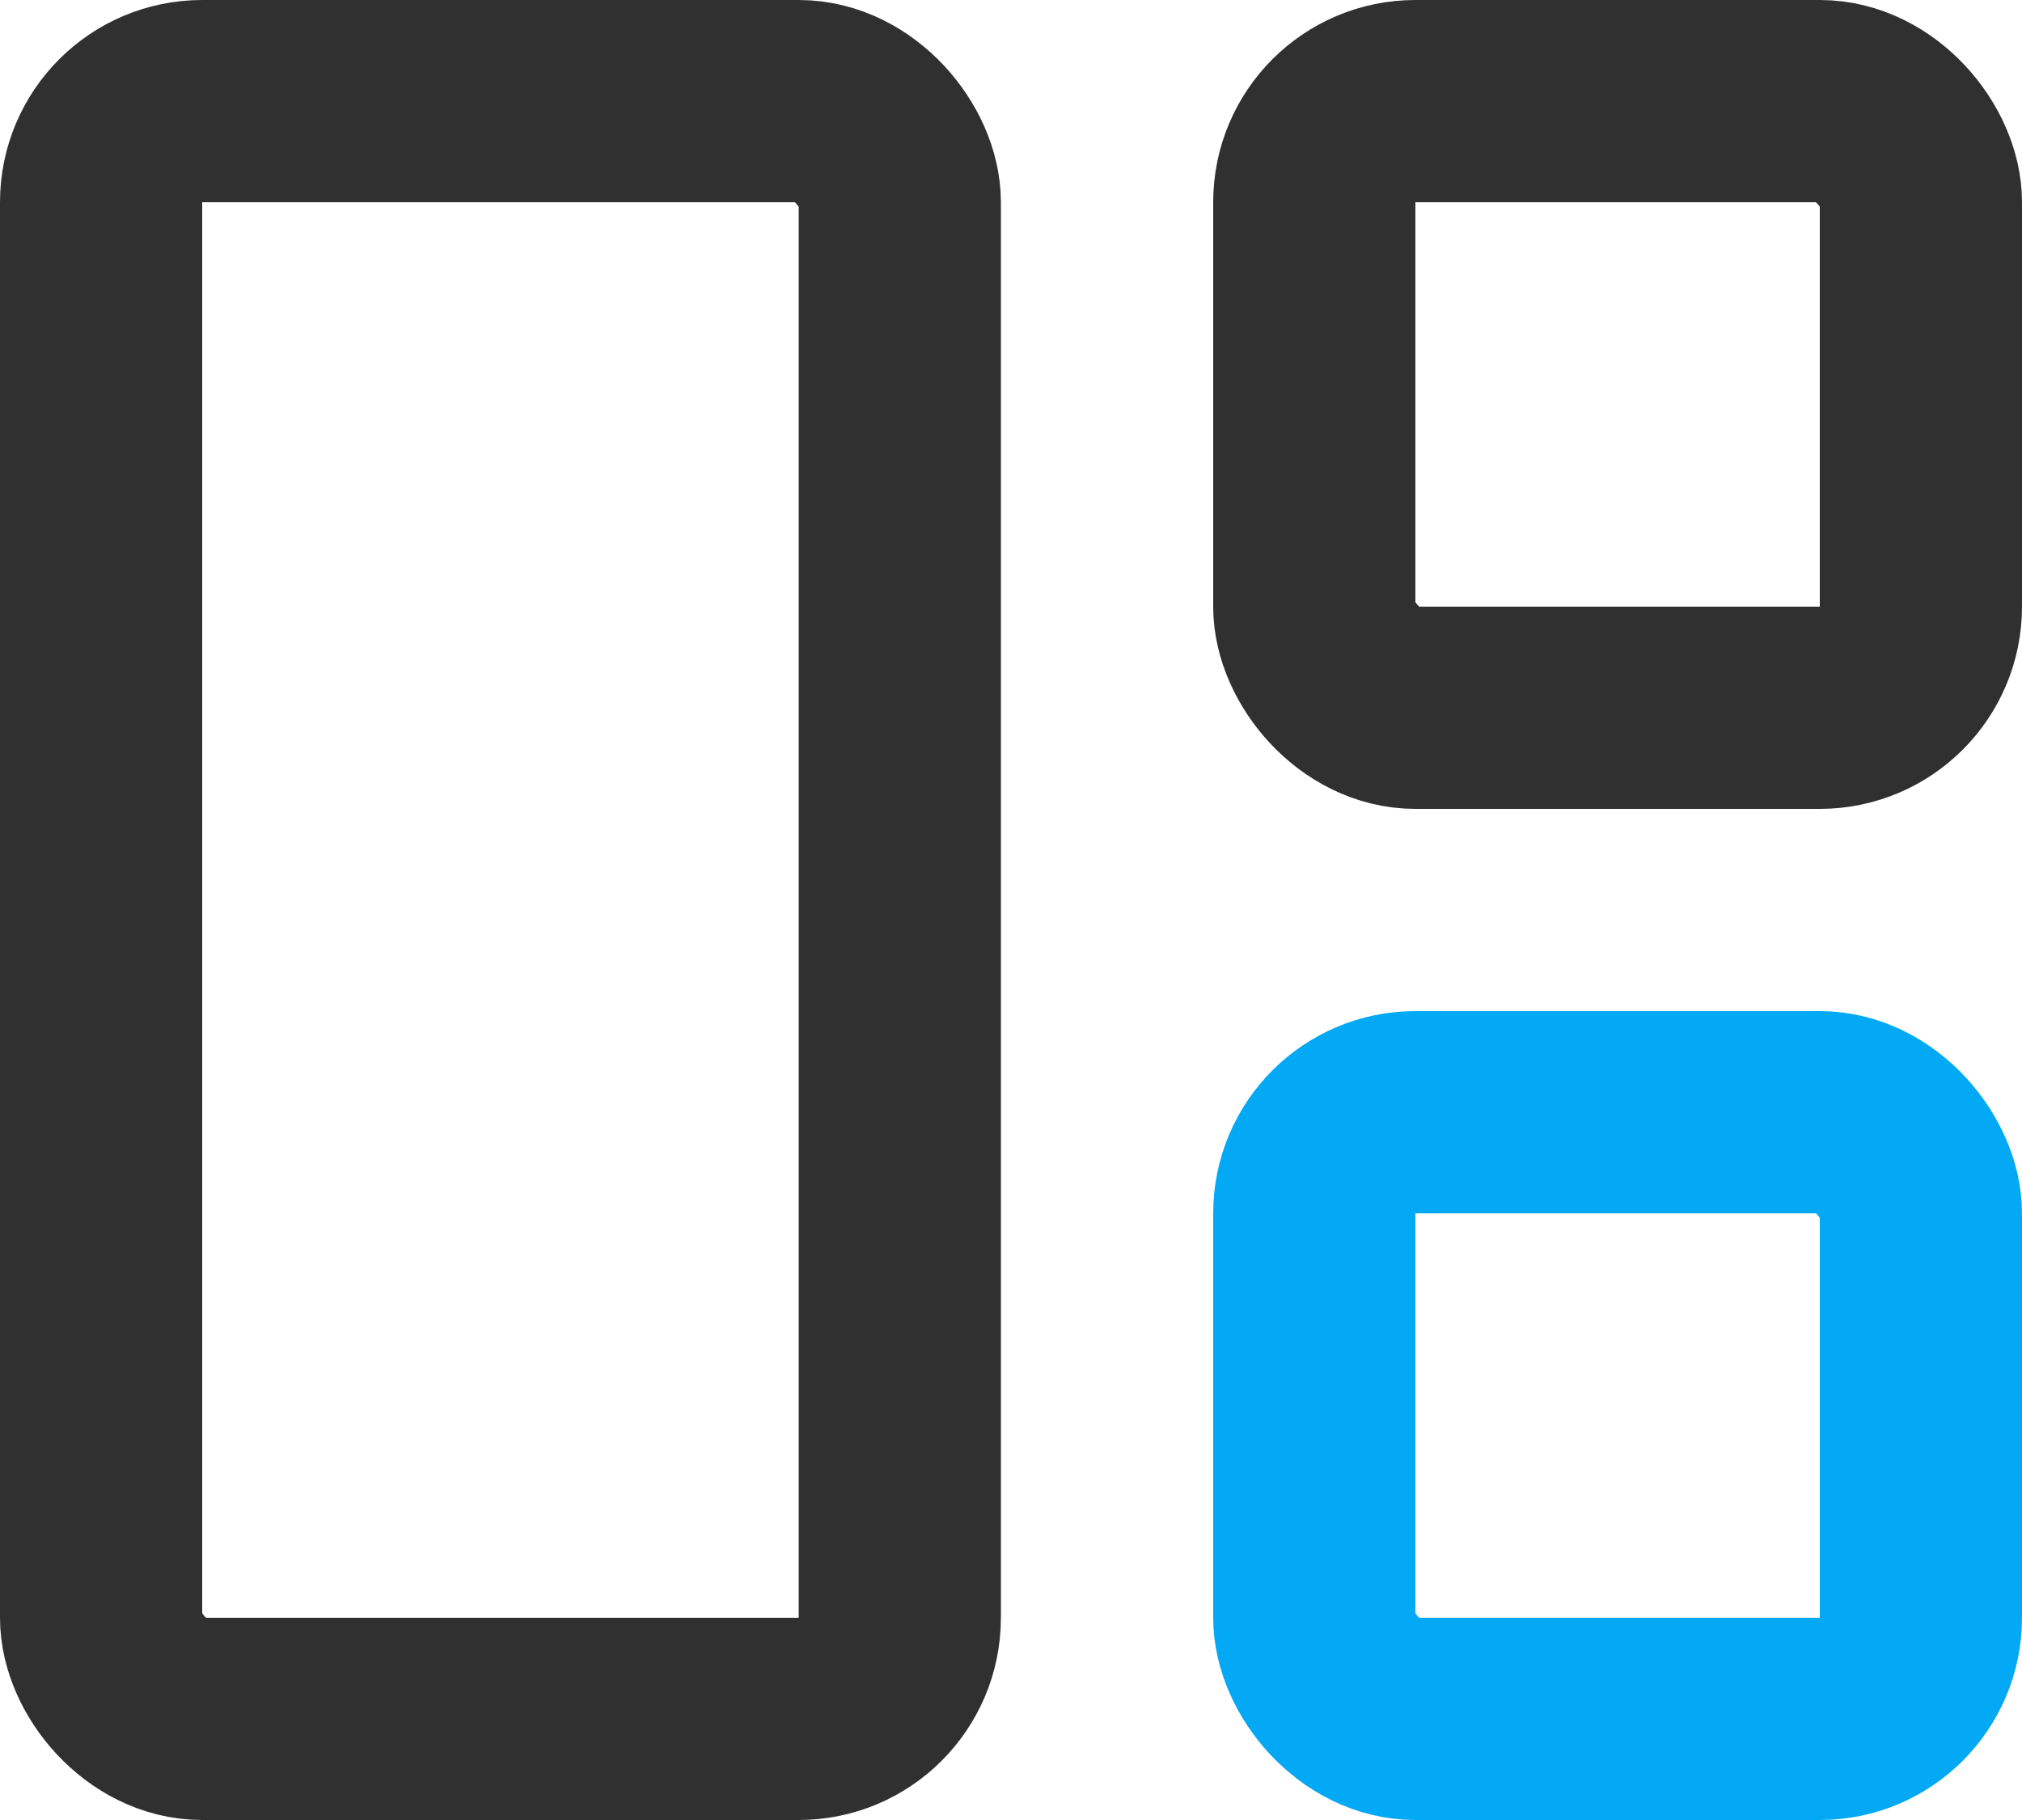
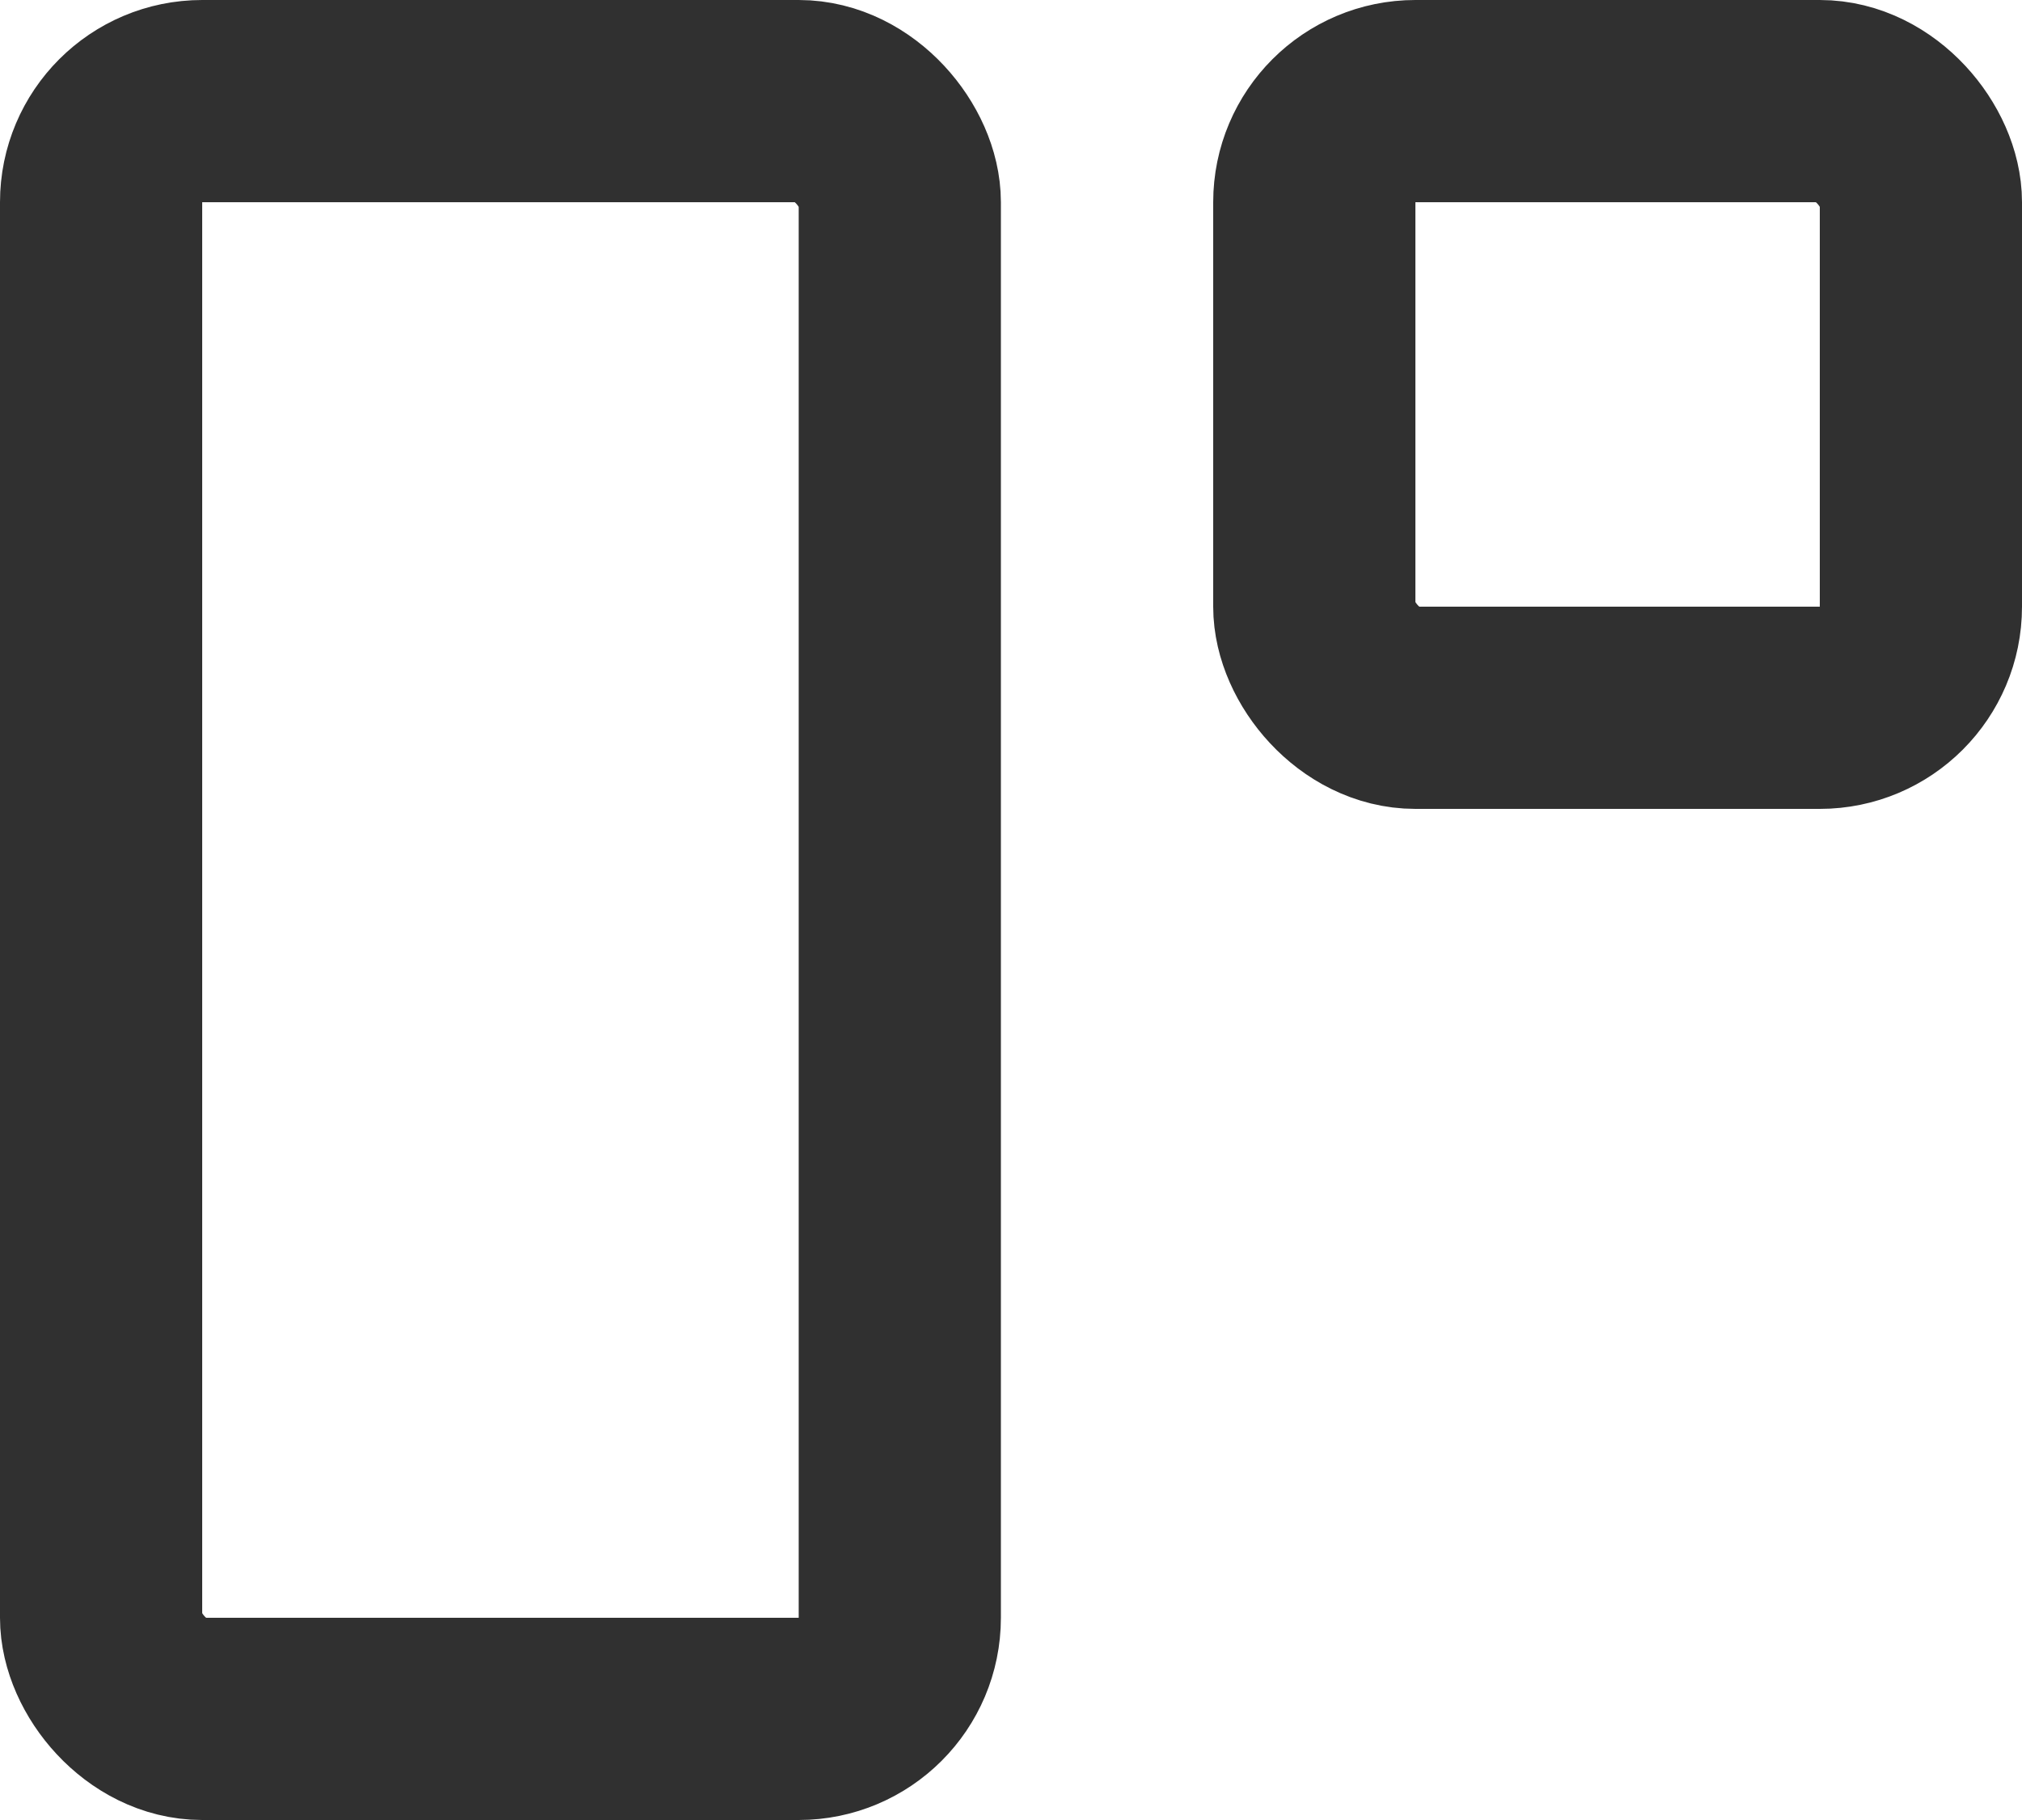
<svg xmlns="http://www.w3.org/2000/svg" width="20" height="18" viewBox="0 0 20 18" fill="none">
  <rect x="1" y="1" width="7.9" height="16" rx="1" stroke="#303030" stroke-width="2" />
  <rect x="13" y="1" width="6" height="6" rx="1" stroke="#303030" stroke-width="2" />
-   <rect x="13" y="11" width="6" height="6" rx="1" stroke="#03A9F4" stroke-width="2" />
</svg>